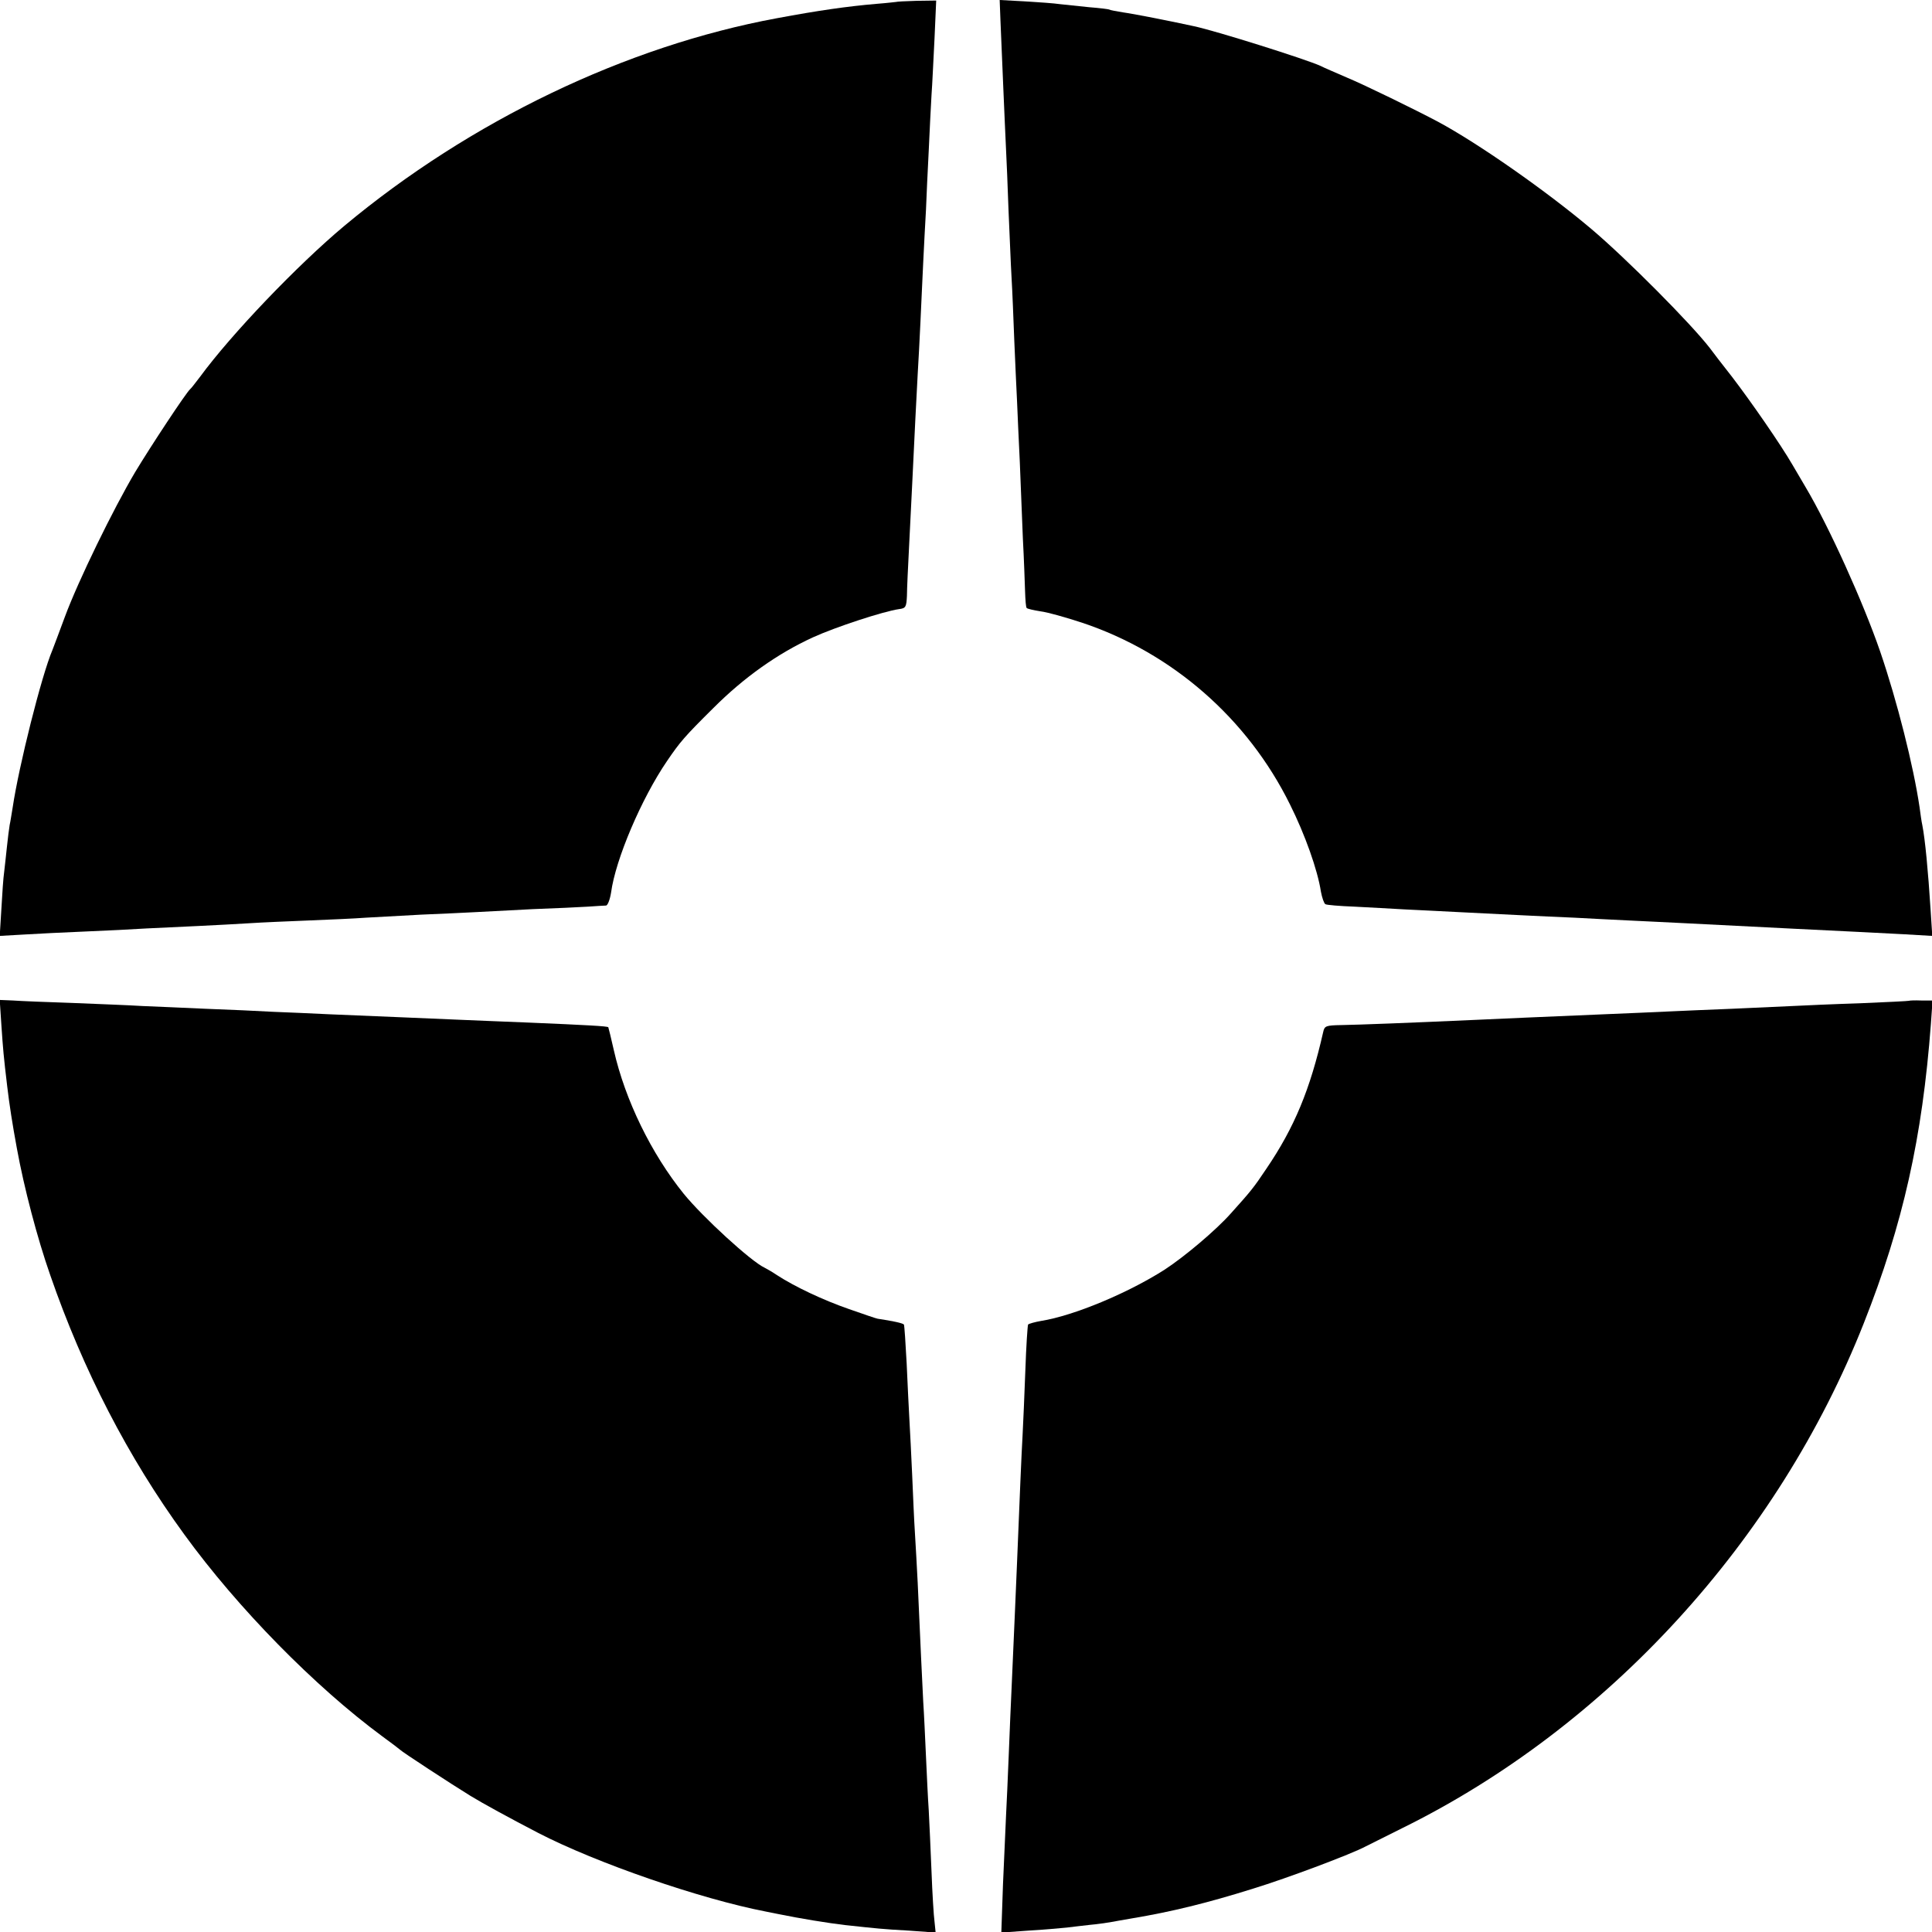
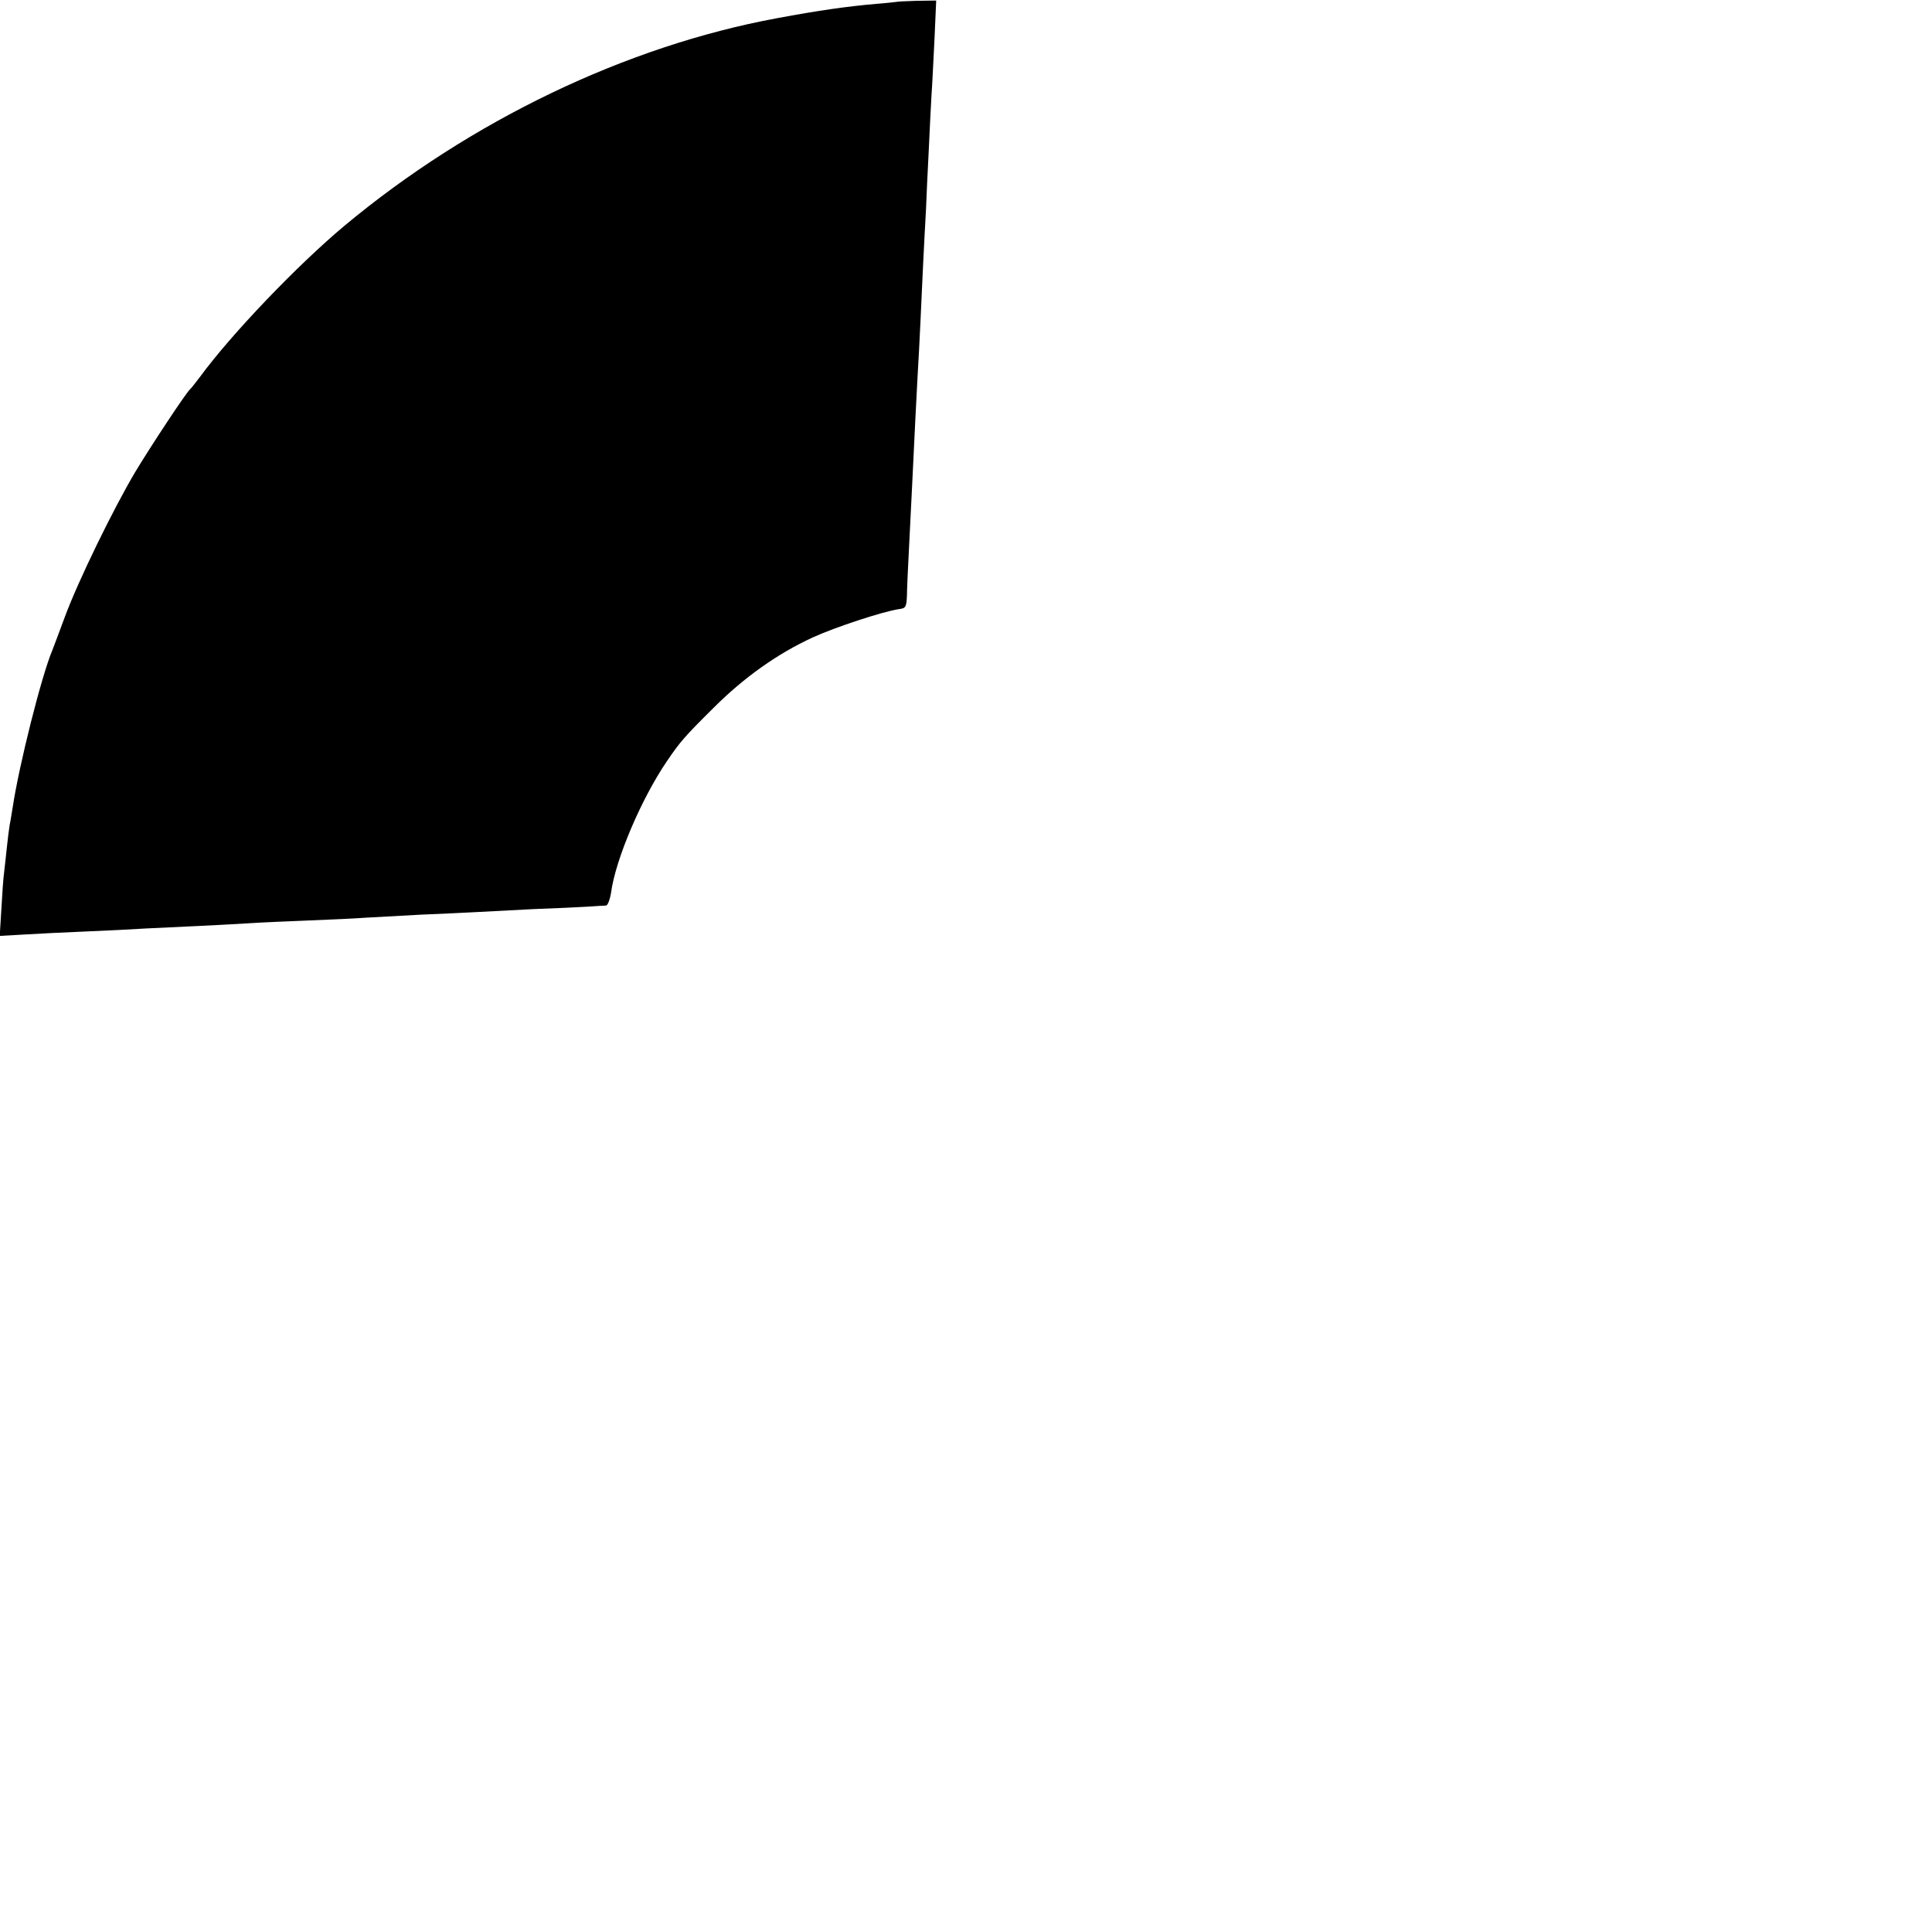
<svg xmlns="http://www.w3.org/2000/svg" version="1.0" width="700pt" height="700pt" viewBox="0 0 700 700" preserveAspectRatio="xMidYMid meet">
  <g transform="translate(0,700) scale(0.1,-0.1)" fill="#000000" stroke="none">
    <path d="M3247 6993 c-1 0 -33 -4 -72 -7 -105 -9 -210 -24 -360 -52 -547 -101 -1111 -372 -1567 -752 -171 -143 -410 -393 -523 -547 -17 -22 -32 -42 -36 -45 -15 -13 -143 -207 -199 -300 -79 -133 -207 -395 -255 -525 -20 -55 -41 -109 -45 -120 -40 -94 -122 -422 -144 -570 -4 -23 -8 -51 -11 -64 -2 -13 -7 -49 -10 -80 -3 -31 -8 -72 -10 -91 -3 -19 -7 -79 -10 -133 l-6 -98 88 5 c48 3 149 8 223 11 74 3 173 8 220 11 47 2 132 6 190 9 58 3 141 7 185 10 44 3 141 7 215 10 74 3 167 7 205 10 39 2 129 7 200 11 72 3 159 7 195 9 36 2 130 7 210 11 80 3 170 7 200 9 30 2 60 4 66 4 6 1 14 22 18 47 16 120 110 341 203 477 47 69 63 88 168 192 110 110 232 197 361 256 81 37 255 94 311 102 25 3 27 8 29 48 0 24 4 107 8 184 4 77 9 176 11 220 8 174 16 324 20 400 3 44 7 130 10 190 3 61 7 157 10 215 3 58 7 143 10 190 2 47 6 144 10 215 3 72 8 162 10 200 3 39 7 132 11 207 l6 136 -72 -1 c-39 -1 -72 -3 -73 -4z" />
-     <path d="M3625 6922 c2 -42 6 -149 10 -237 4 -88 8 -189 10 -225 2 -36 6 -135 9 -220 4 -85 8 -195 11 -245 3 -49 7 -153 10 -230 3 -77 8 -176 10 -220 2 -44 6 -143 10 -220 3 -77 8 -201 11 -275 4 -74 7 -161 8 -192 1 -31 3 -59 6 -61 3 -3 25 -8 50 -12 25 -3 92 -22 150 -41 327 -109 600 -347 754 -659 54 -108 100 -237 112 -316 4 -21 11 -42 16 -45 4 -3 52 -7 106 -9 53 -3 135 -7 182 -10 47 -2 137 -7 200 -10 63 -3 162 -8 220 -11 58 -3 146 -7 195 -9 50 -3 137 -7 195 -10 58 -3 150 -7 205 -10 99 -5 194 -10 395 -20 230 -11 299 -15 398 -20 l103 -6 -6 93 c-9 143 -20 257 -30 308 -3 13 -7 42 -10 65 -22 149 -81 384 -143 565 -61 177 -185 452 -270 595 -10 17 -31 53 -47 80 -44 76 -151 230 -219 319 -34 43 -70 90 -81 105 -68 88 -301 323 -430 432 -161 136 -408 309 -555 388 -79 42 -265 133 -330 160 -41 18 -84 36 -95 42 -52 24 -379 127 -459 144 -87 19 -219 45 -256 50 -24 4 -47 8 -50 10 -3 2 -37 6 -75 9 -39 4 -86 9 -105 11 -19 3 -76 7 -126 10 l-92 5 3 -78z" />
-     <path d="M5 3286 c6 -88 8 -112 21 -221 8 -68 19 -138 35 -225 26 -143 74 -326 121 -460 119 -344 282 -660 486 -940 194 -267 472 -550 717 -731 33 -24 62 -46 65 -49 6 -7 185 -124 255 -167 44 -27 143 -81 245 -134 211 -109 587 -239 825 -285 11 -2 31 -6 45 -9 78 -16 182 -33 243 -40 111 -12 137 -15 230 -20 l97 -7 -4 39 c-3 21 -8 103 -11 183 -3 80 -8 179 -10 221 -3 42 -7 129 -10 195 -3 65 -7 155 -10 199 -4 76 -10 206 -20 430 -3 55 -7 136 -10 180 -3 44 -7 139 -10 210 -3 72 -8 162 -10 200 -2 39 -7 131 -10 205 -4 74 -8 137 -10 141 -4 5 -41 13 -95 21 -3 0 -50 16 -104 35 -95 33 -196 81 -261 123 -16 11 -37 23 -45 27 -48 22 -223 182 -293 268 -117 145 -212 339 -253 520 -10 44 -19 81 -20 83 -2 4 -77 8 -289 17 -82 3 -193 8 -245 10 -97 4 -277 12 -475 20 -60 3 -153 7 -205 9 -52 3 -162 8 -245 11 -82 4 -186 8 -230 10 -44 3 -156 7 -250 11 -93 3 -191 7 -218 9 l-48 2 6 -91z" />
-     <path d="M6917 3374 c-1 -1 -81 -5 -177 -9 -96 -3 -206 -8 -245 -10 -38 -2 -137 -6 -220 -10 -82 -3 -188 -8 -235 -10 -47 -2 -150 -7 -230 -10 -239 -10 -349 -15 -460 -20 -243 -11 -429 -18 -488 -19 -59 -1 -63 -3 -68 -26 -47 -207 -104 -345 -206 -495 -46 -69 -57 -82 -128 -161 -54 -61 -168 -157 -240 -204 -133 -85 -329 -167 -448 -186 -23 -4 -44 -10 -47 -13 -2 -4 -7 -79 -10 -167 -3 -87 -8 -193 -10 -234 -4 -68 -11 -238 -20 -460 -3 -79 -11 -252 -20 -460 -2 -47 -7 -152 -10 -235 -3 -82 -8 -184 -10 -225 -2 -41 -7 -153 -11 -248 l-6 -174 98 7 c55 3 117 9 139 11 22 3 60 7 85 10 25 2 56 7 70 9 14 3 52 9 85 15 137 23 266 54 435 107 127 39 358 126 408 153 9 5 69 34 132 66 745 367 1362 1042 1673 1830 142 359 212 672 243 1084 l6 85 -41 0 c-23 1 -43 0 -44 -1z" />
  </g>
</svg>